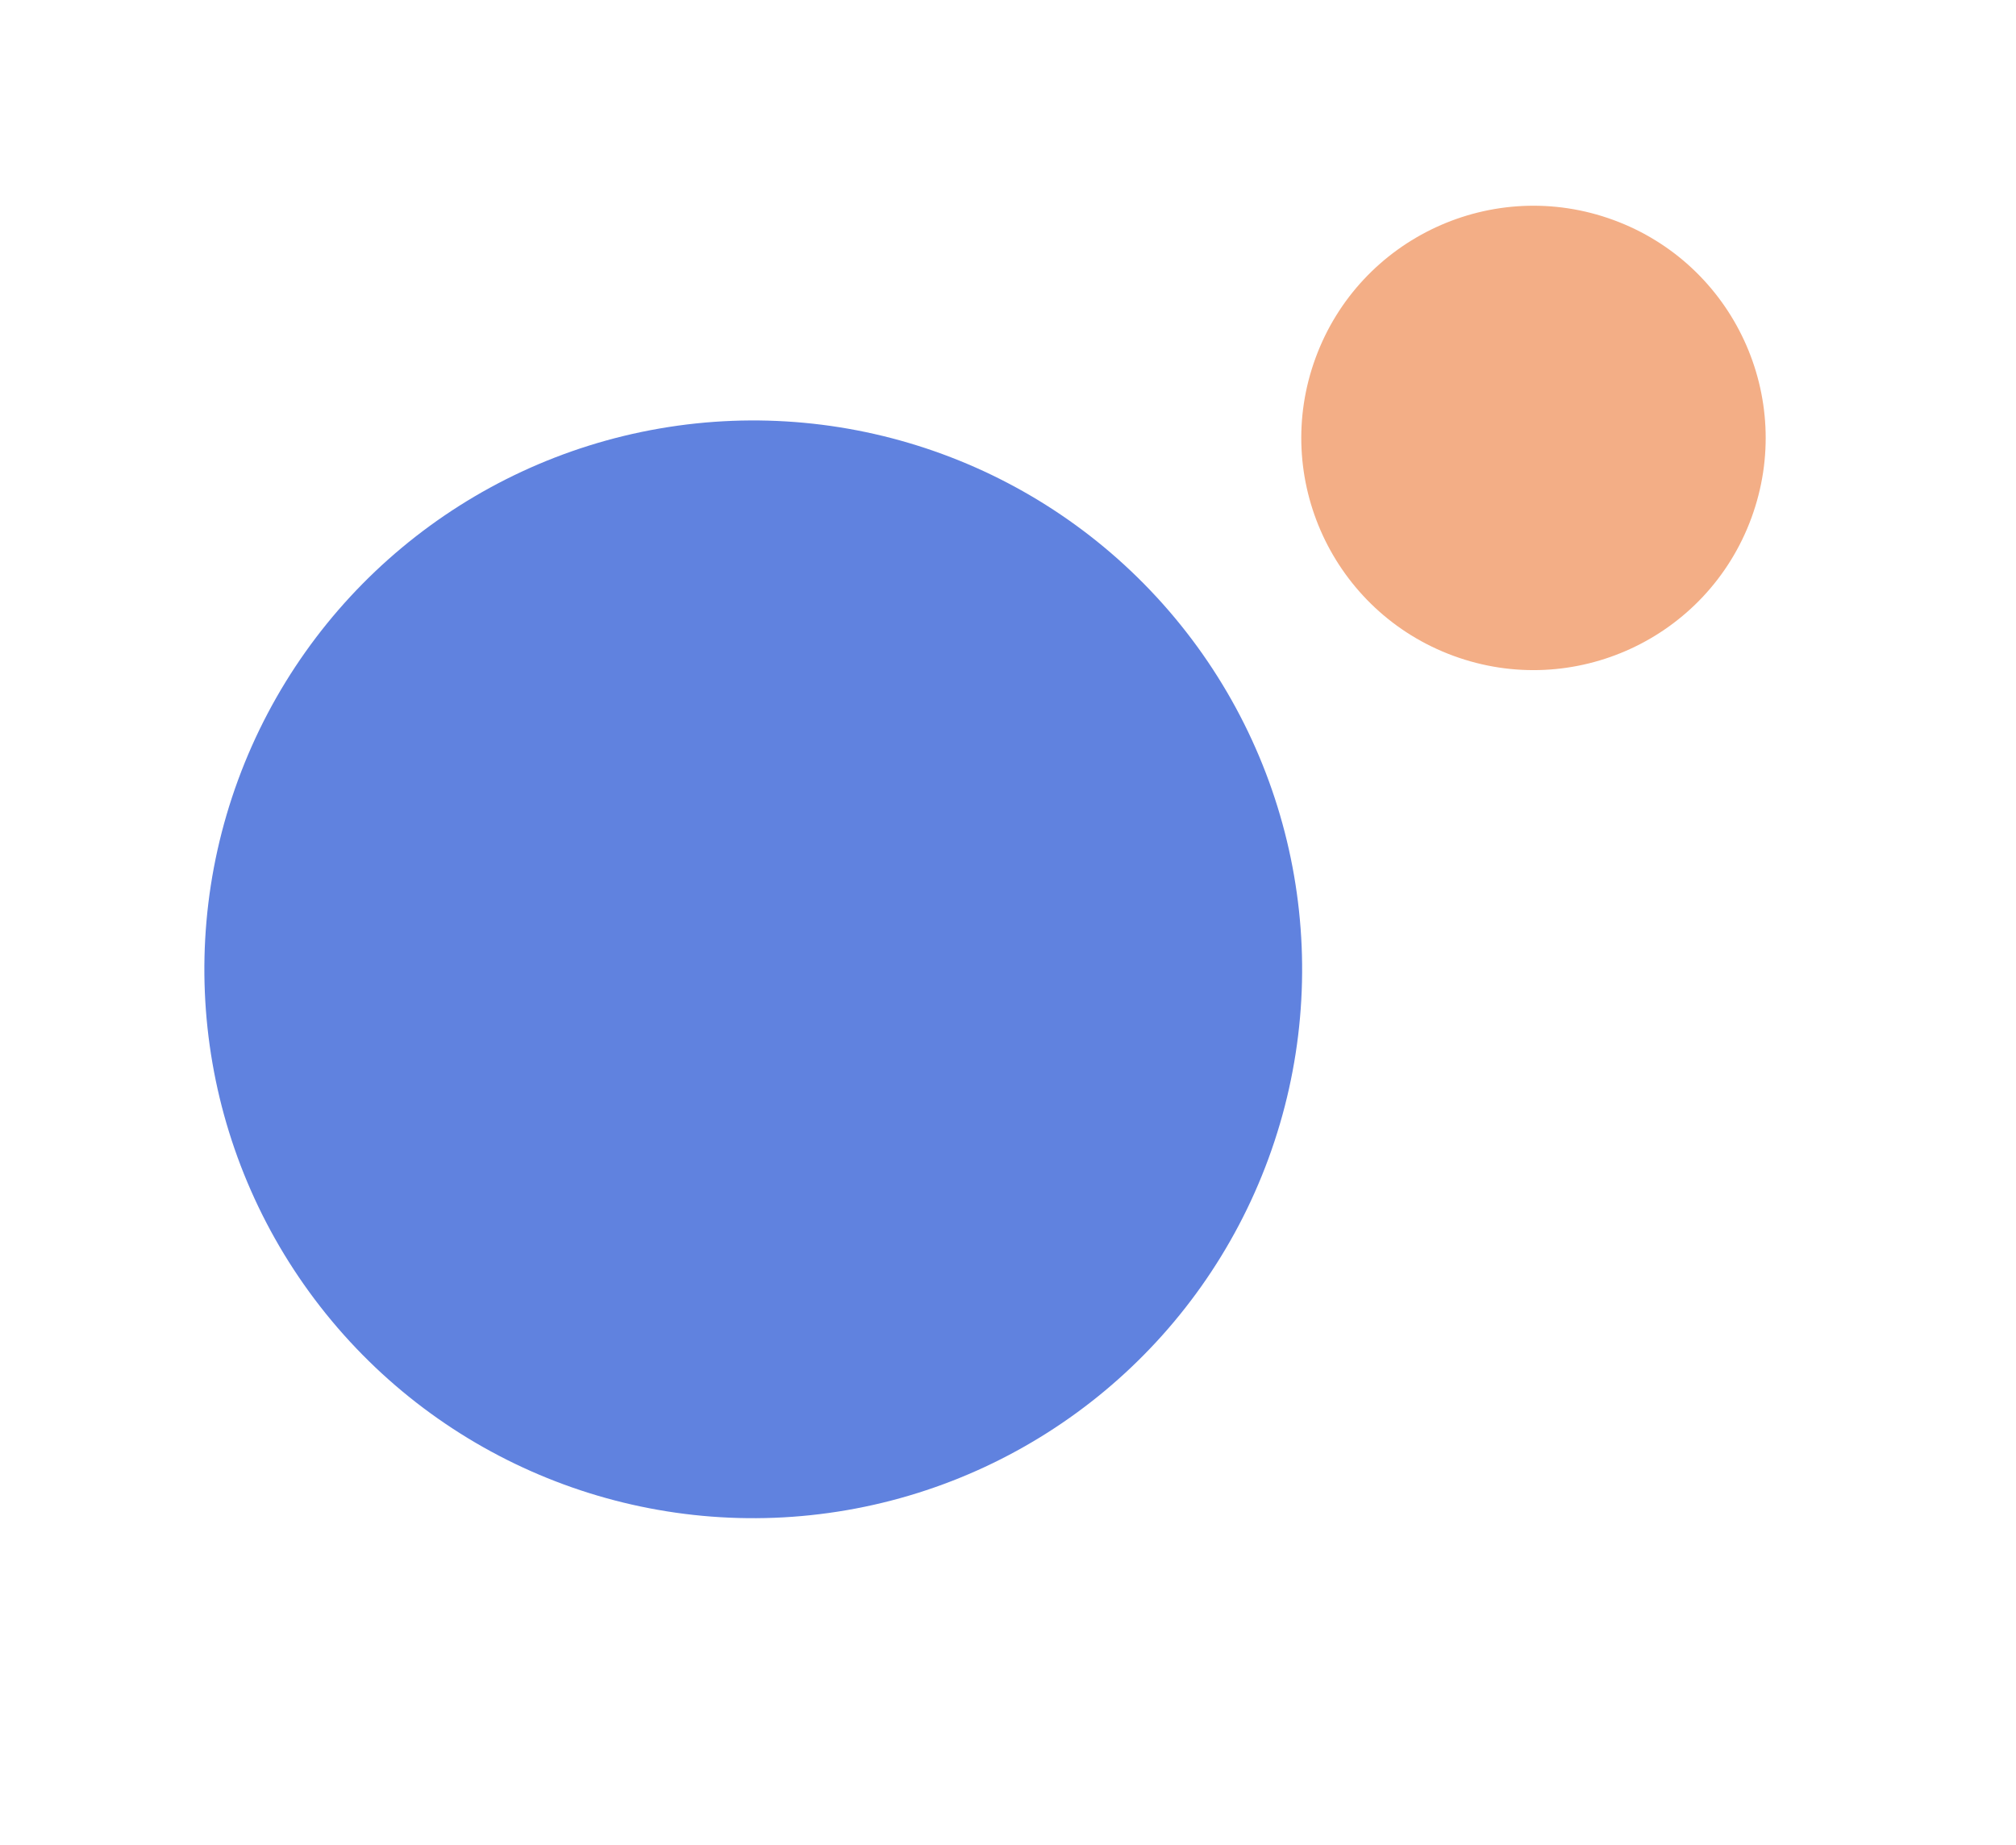
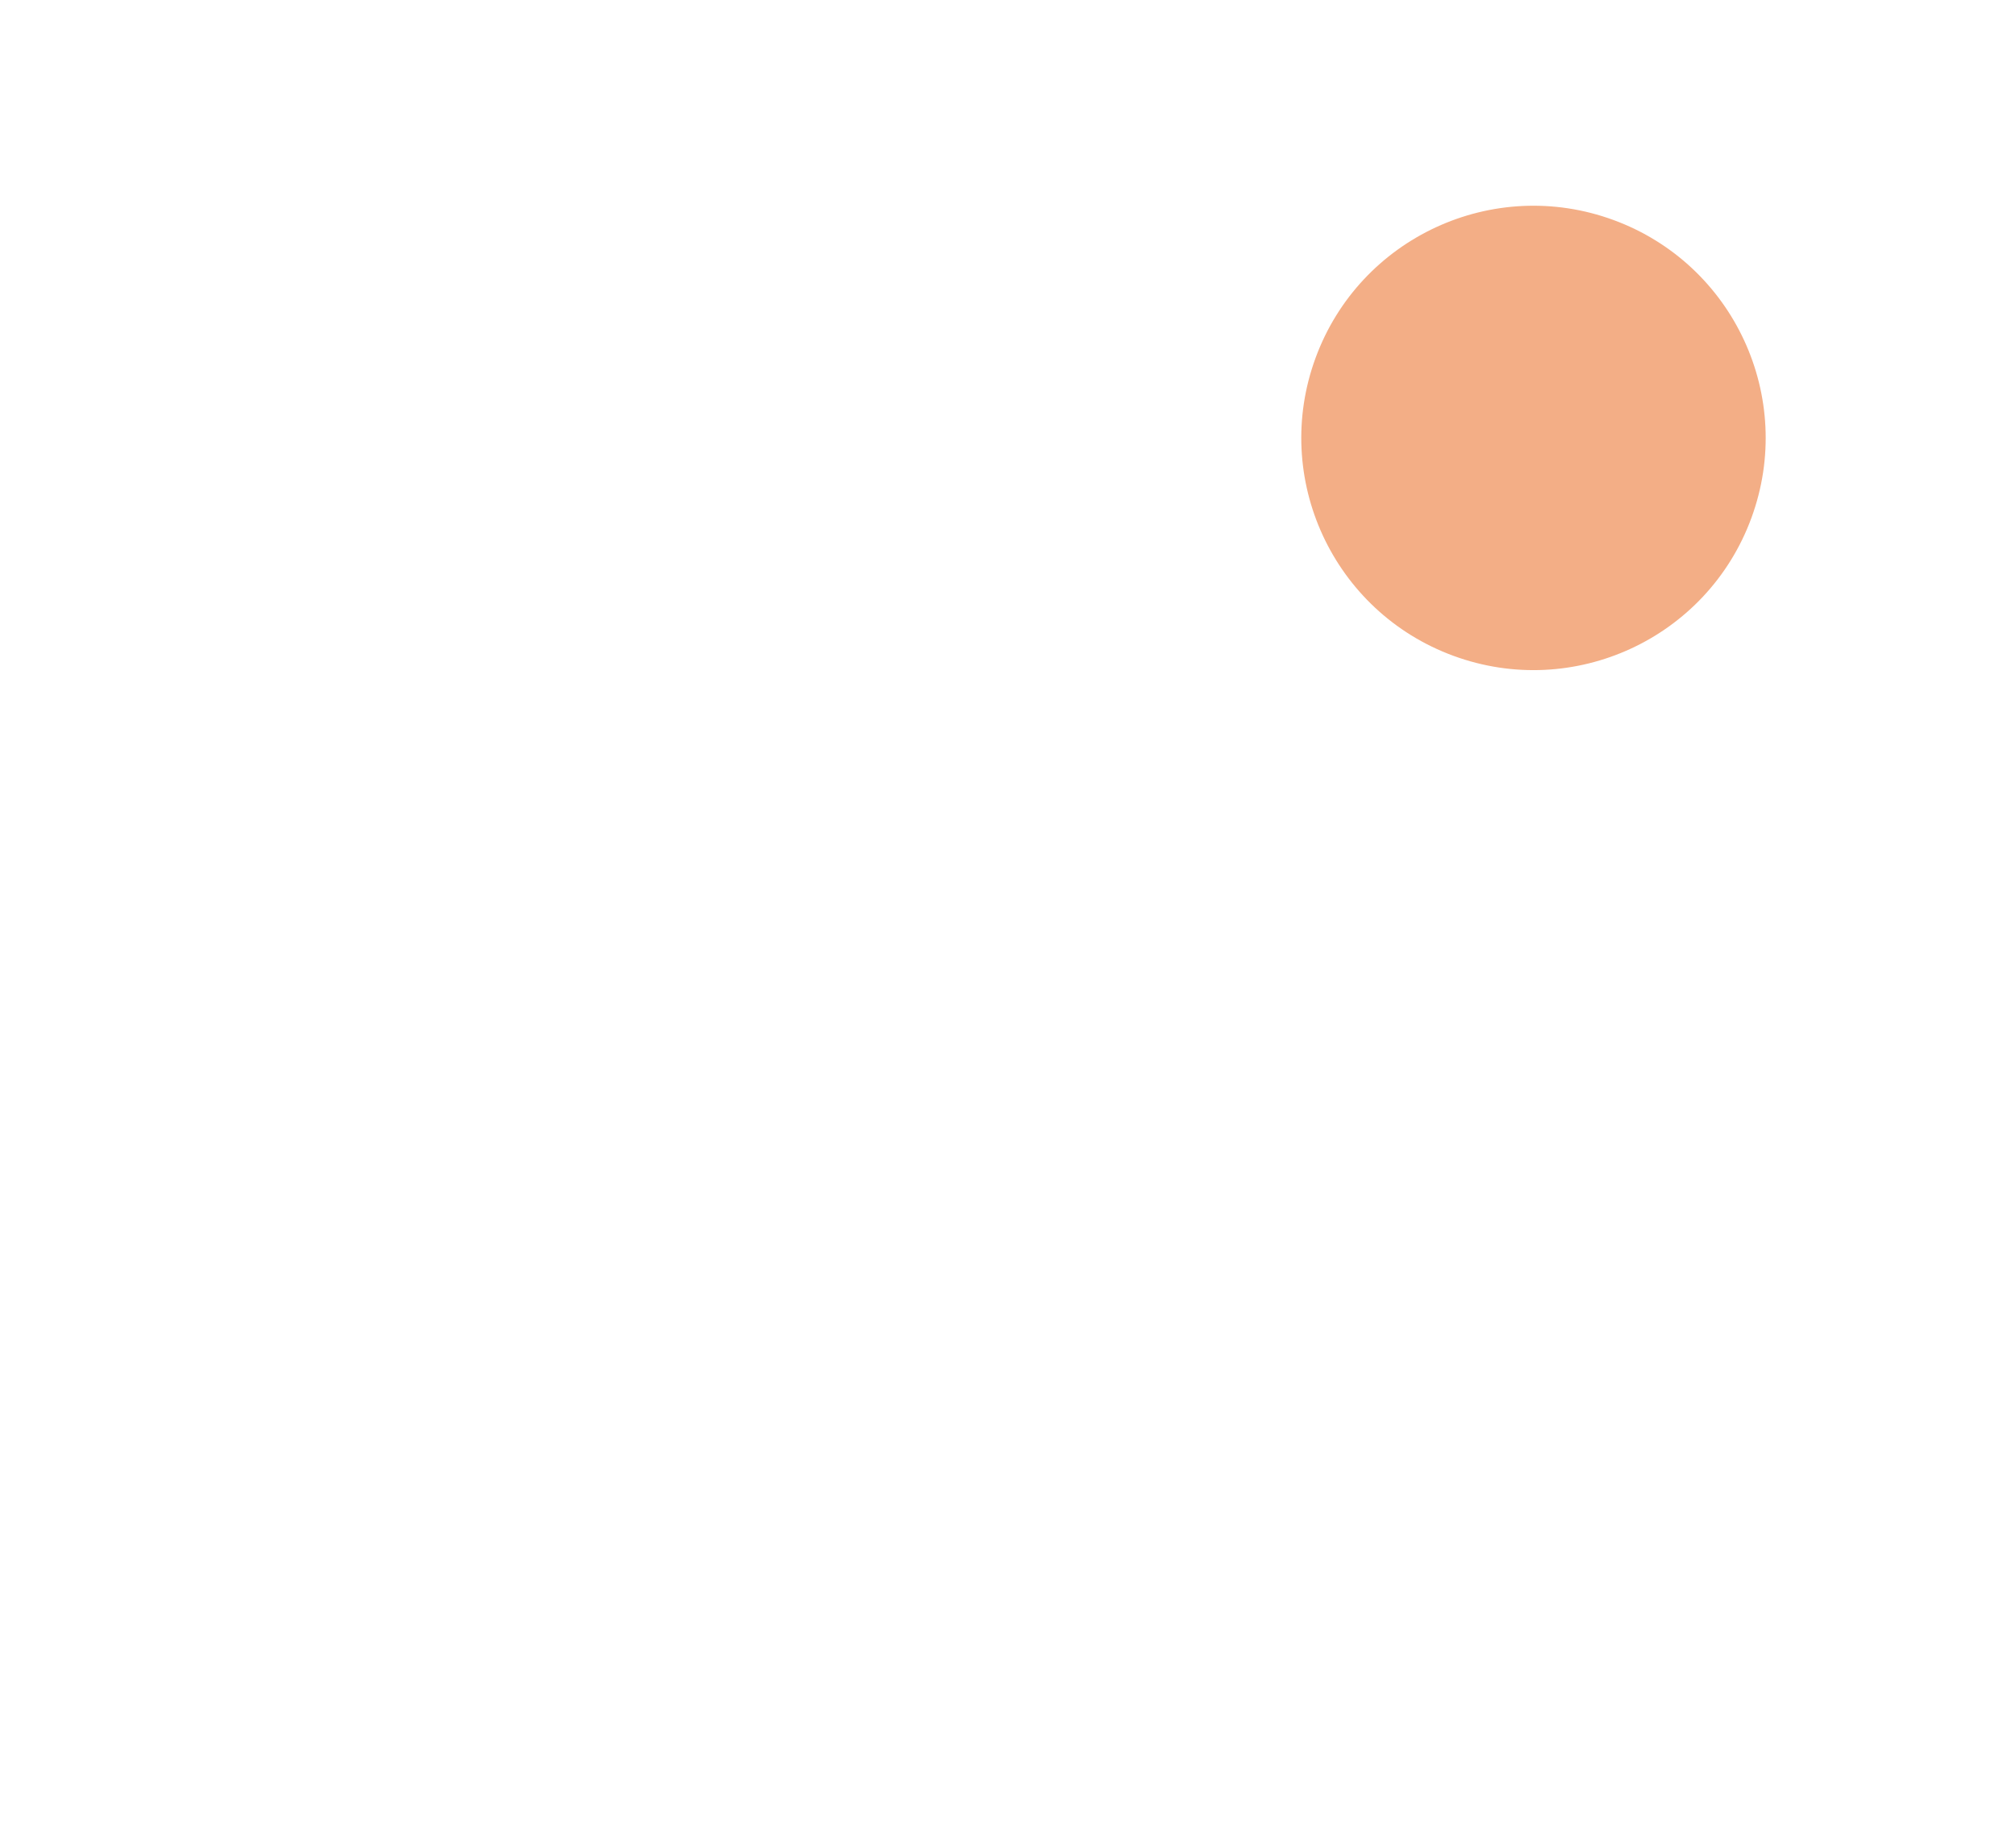
<svg xmlns="http://www.w3.org/2000/svg" width="259" height="237" viewBox="0 0 259 237" fill="none">
-   <circle cx="70.489" cy="70.489" r="70.489" transform="matrix(-0.939 -0.345 -0.345 0.939 187.28 82.663)" fill="#6082DF" />
  <circle cx="29.813" cy="29.813" r="29.813" transform="matrix(-0.939 -0.345 -0.345 0.939 235.29 38.554)" fill="#F3AE86" />
</svg>